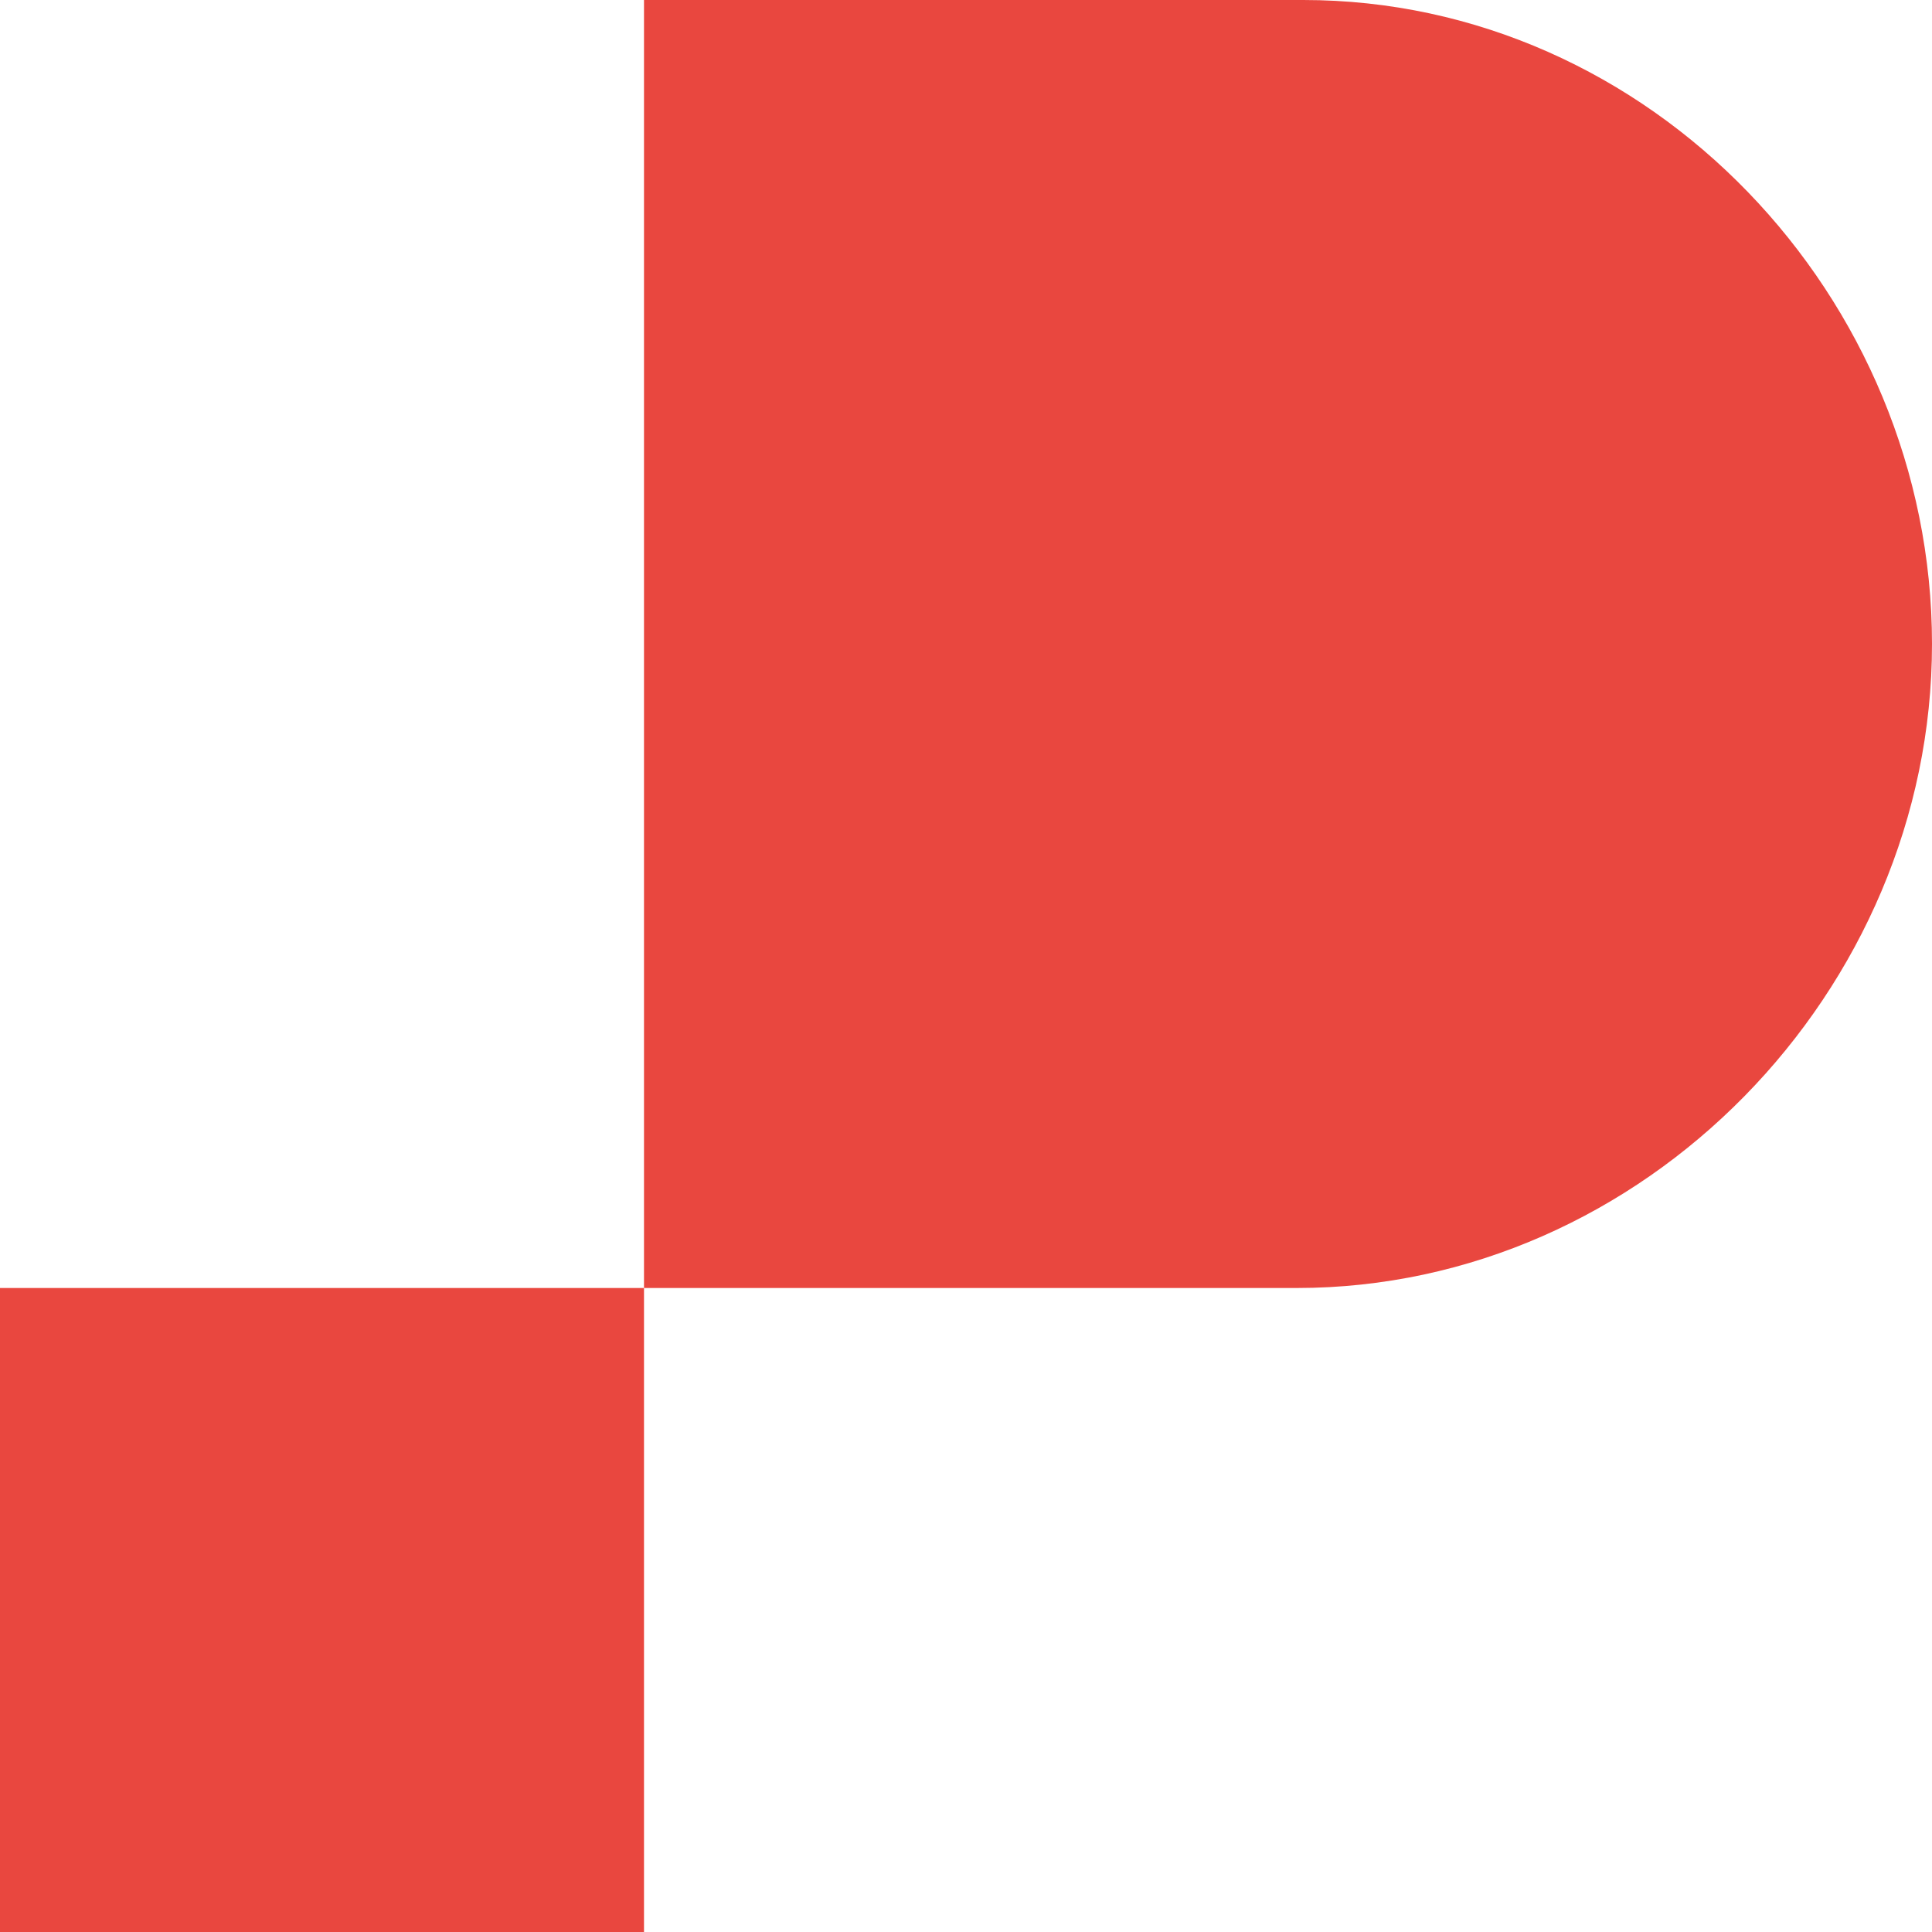
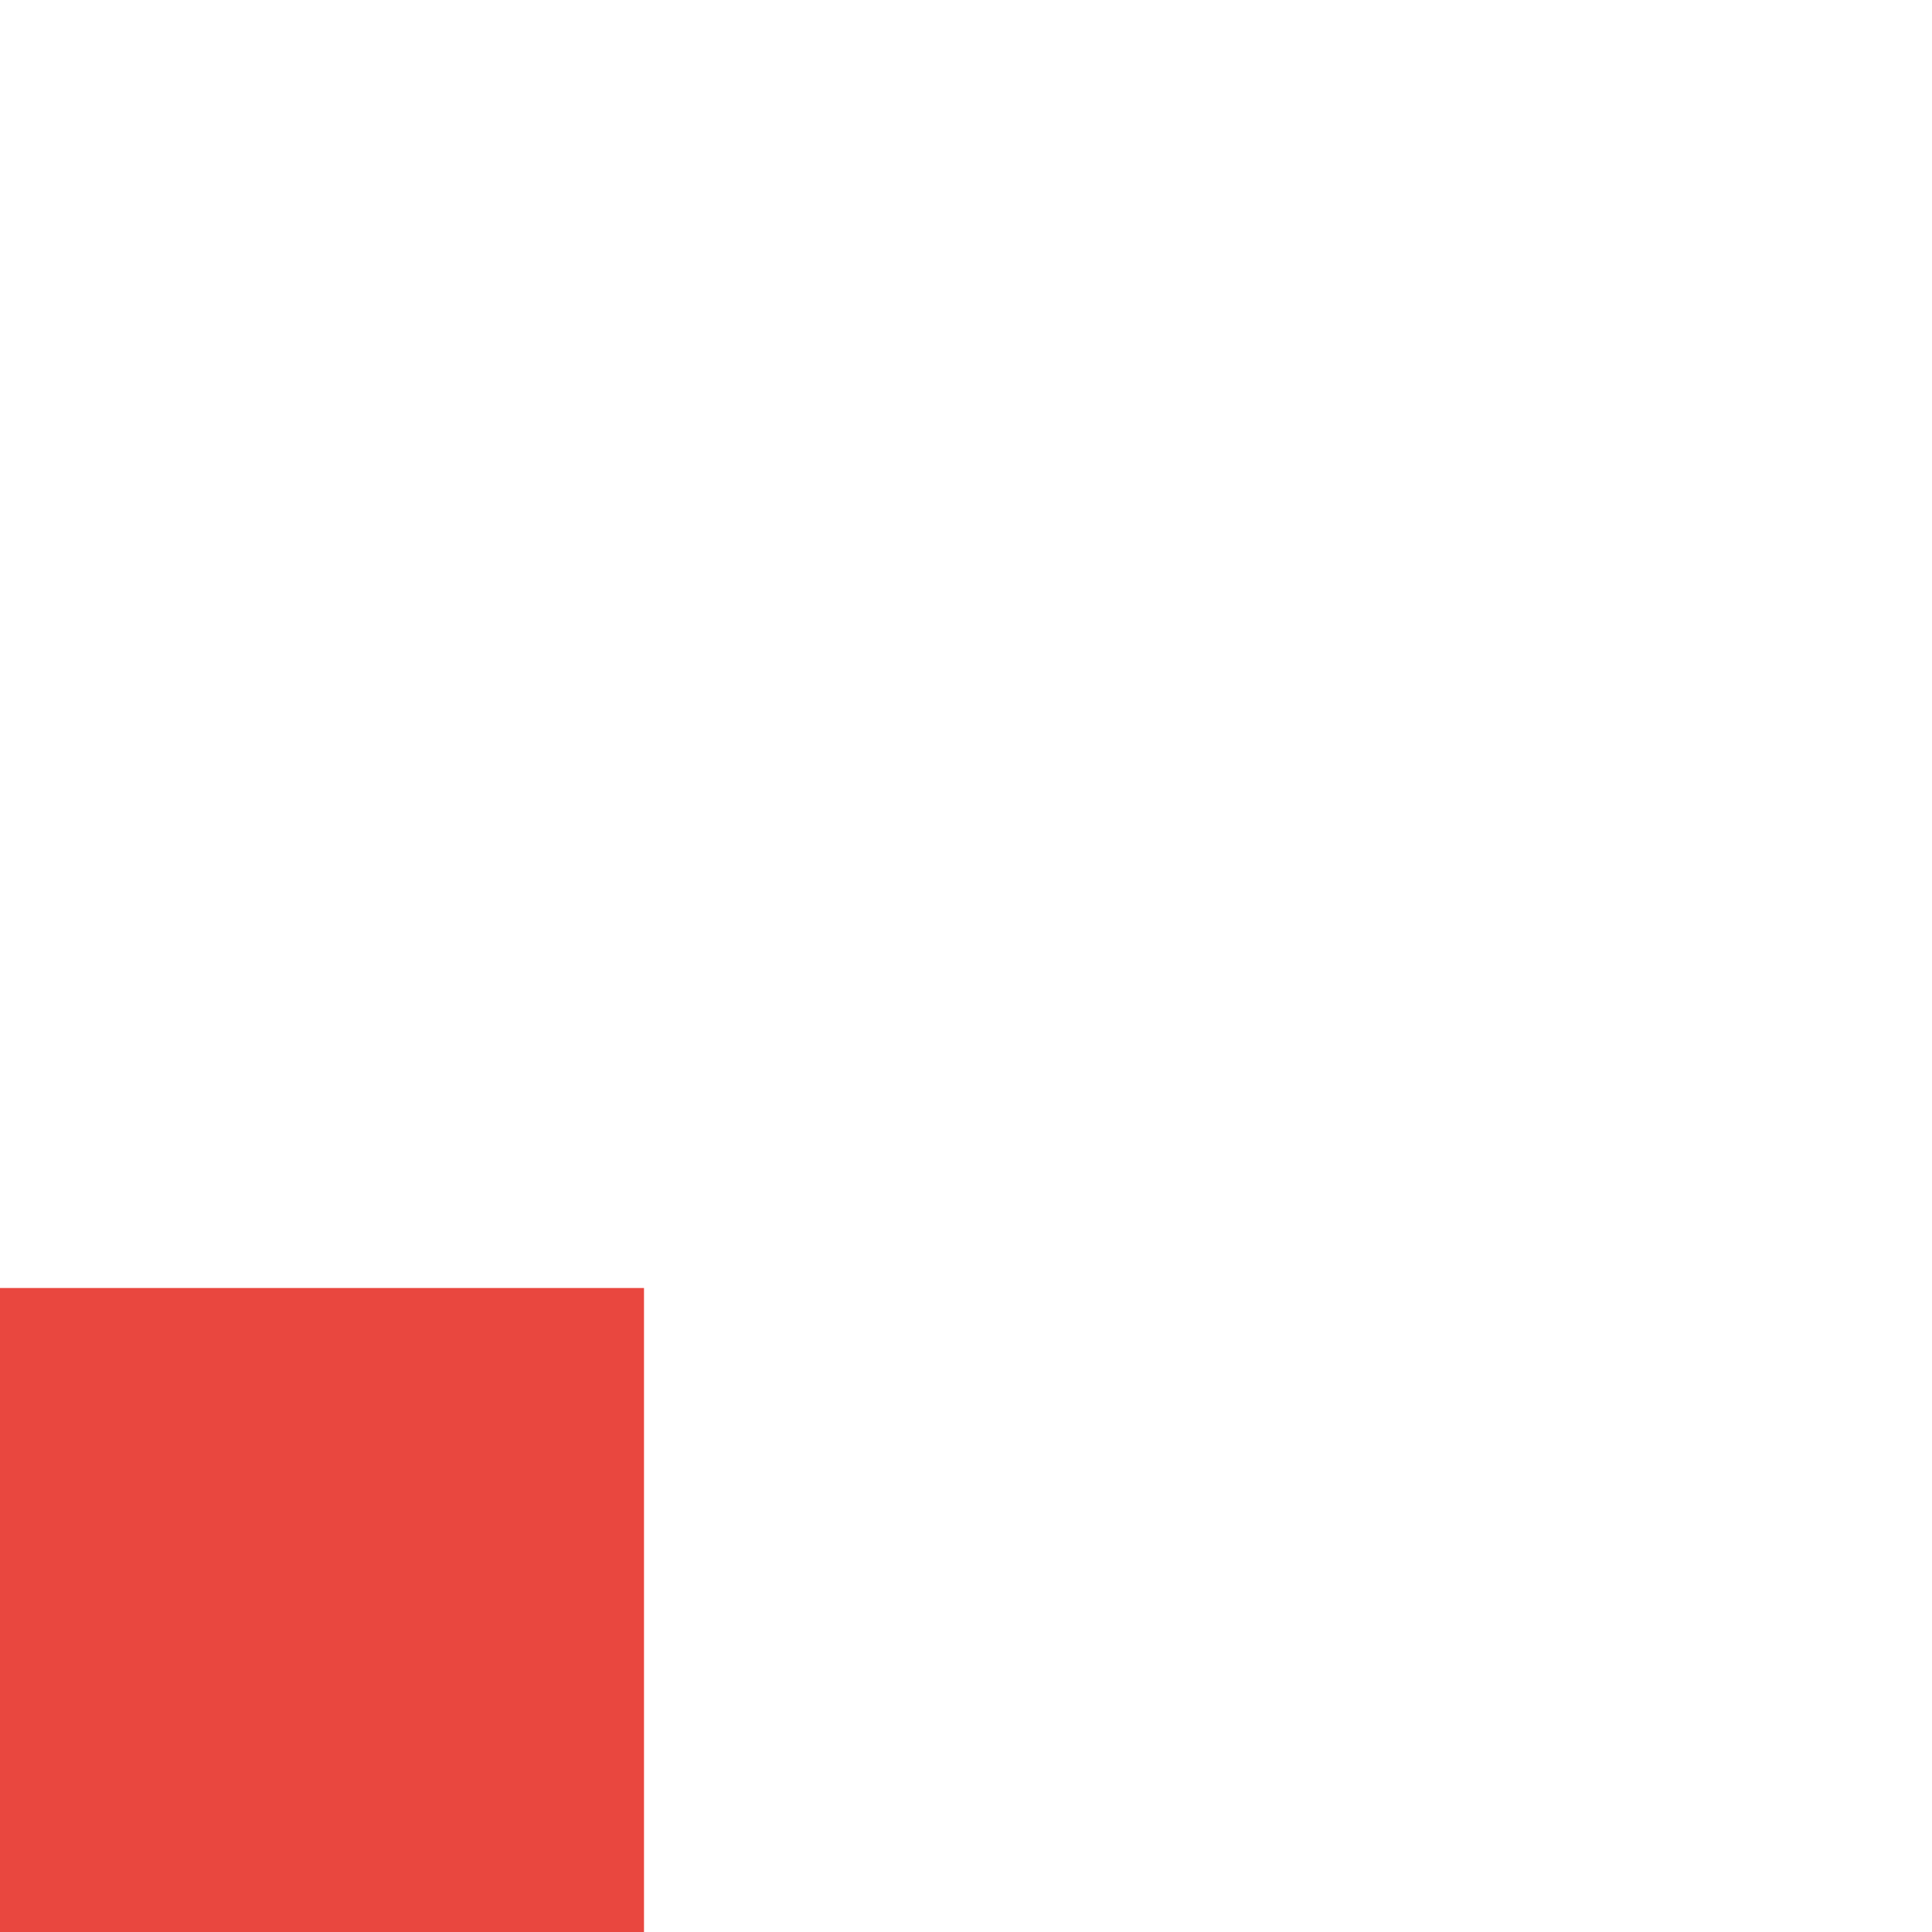
<svg xmlns="http://www.w3.org/2000/svg" version="1.1" id="Layer_1" x="0px" y="0px" viewBox="0 0 24 24" style="enable-background:new 0 0 24 24;" xml:space="preserve">
  <style type="text/css">
	.st0{fill:#E9473F;}
</style>
  <g>
    <polygon class="st0" points="8,16 0,16 0,19.4 0,24 8,24  " />
-     <path class="st0" d="M16.19,0L16.19,0c-0.02,0-0.04,0-0.07,0H8v16h8.07c0.02,0,0.04,0,0.07,0l-0.03,0C20.42,16,24,12.31,24,8   S20.5,0,16.19,0z" />
  </g>
</svg>